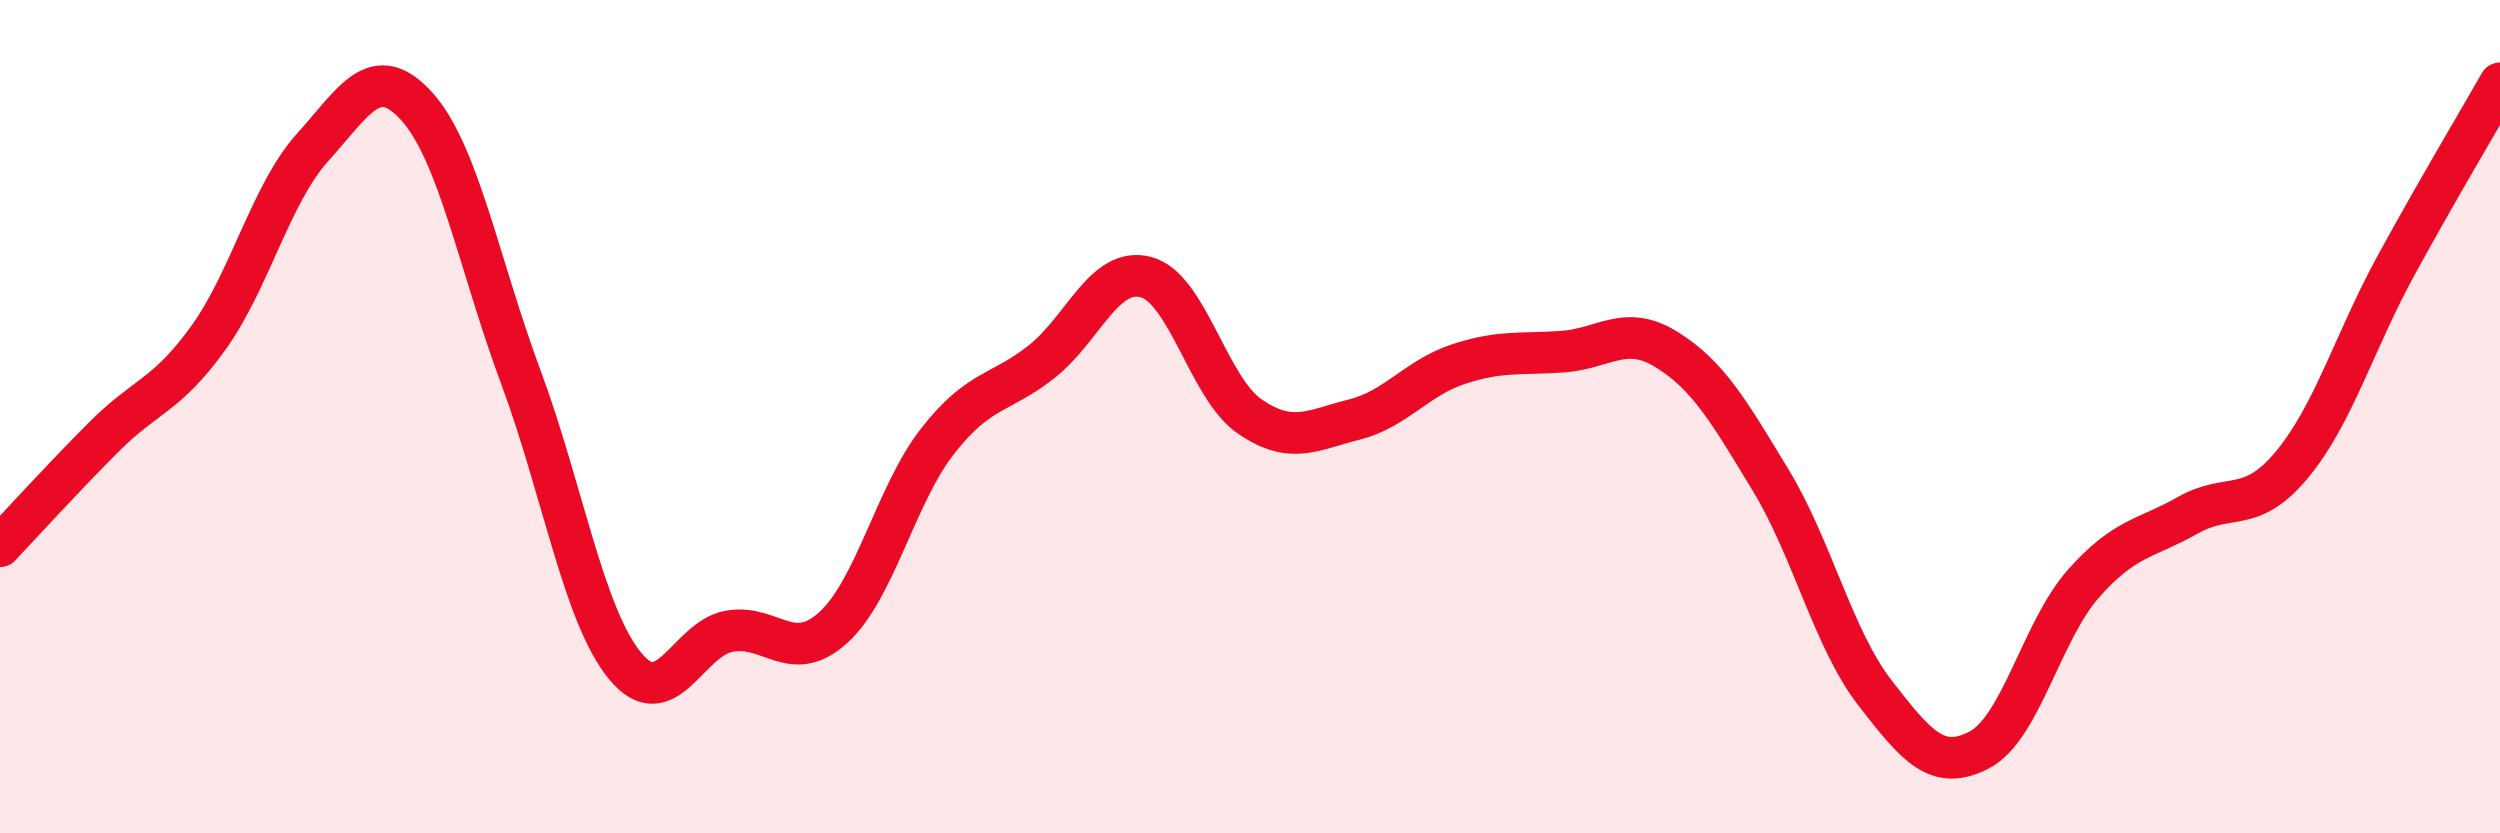
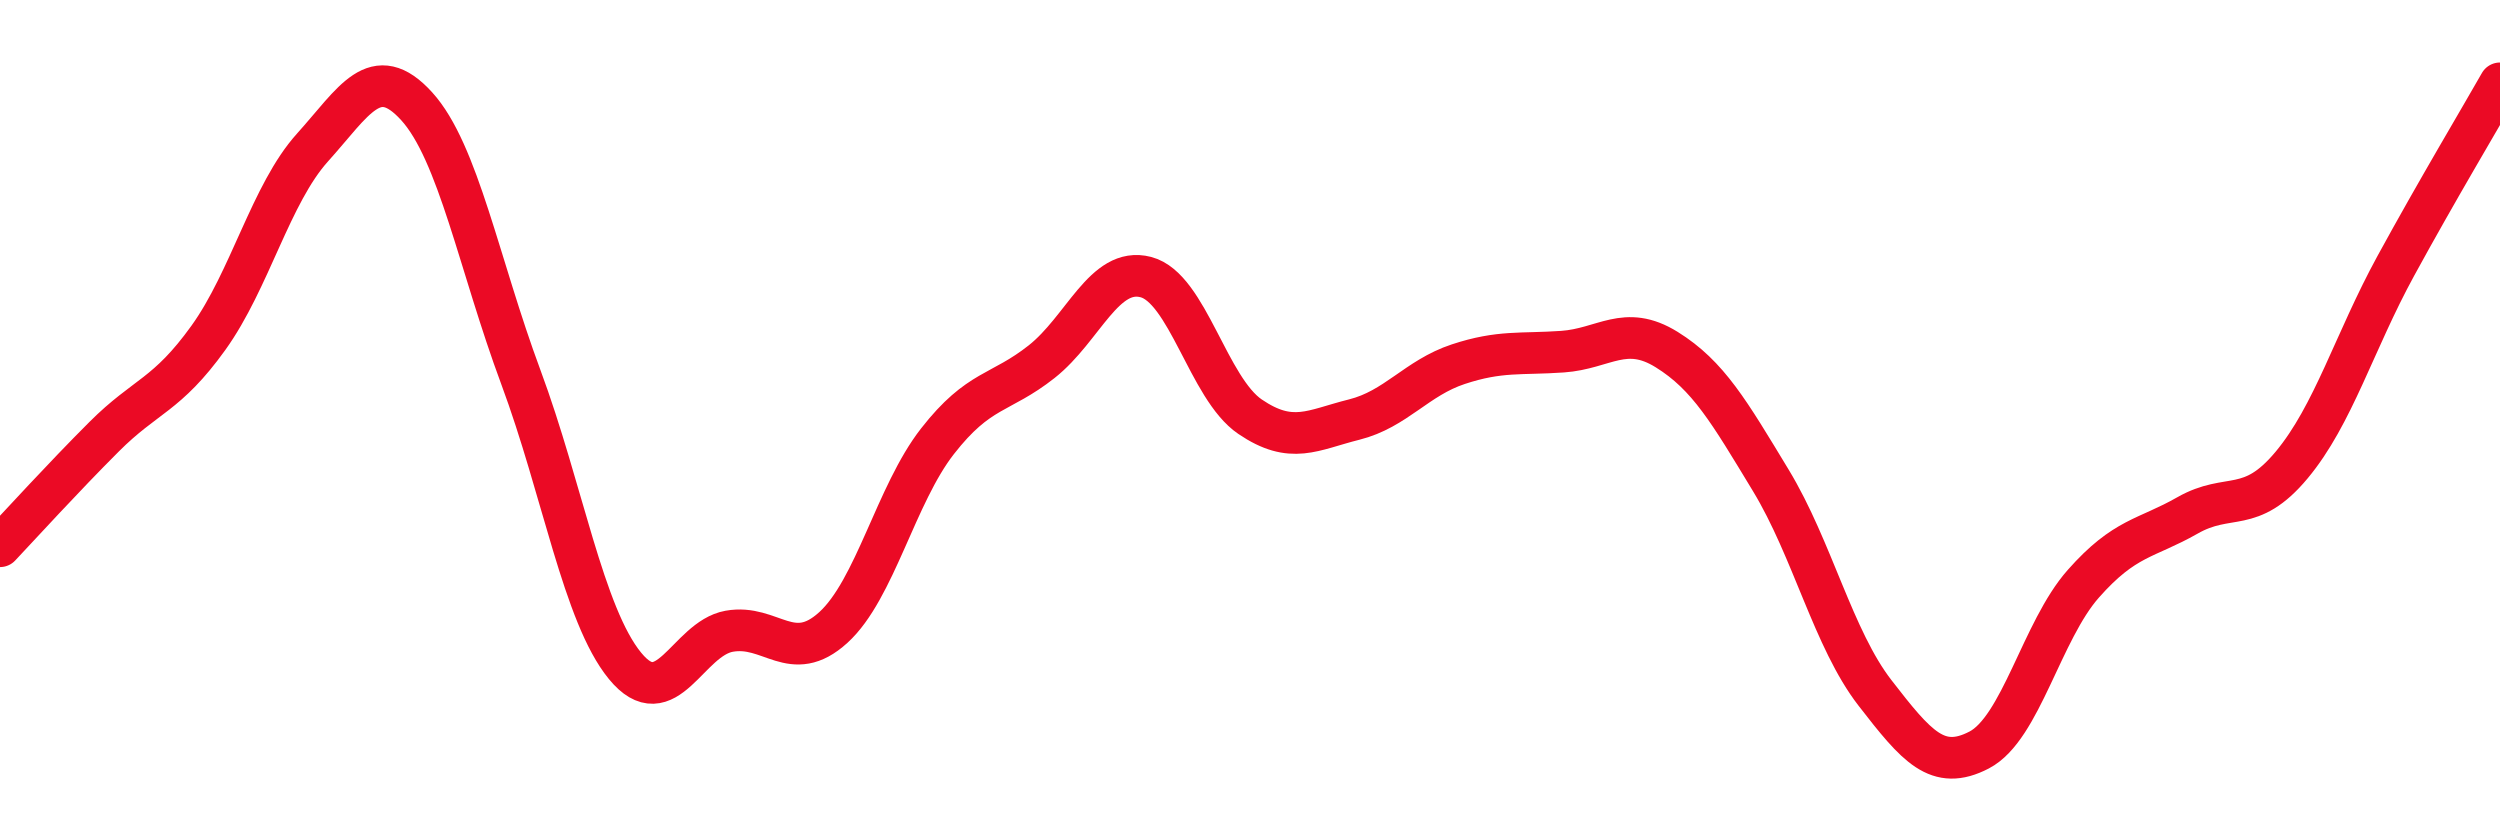
<svg xmlns="http://www.w3.org/2000/svg" width="60" height="20" viewBox="0 0 60 20">
-   <path d="M 0,13.11 C 0.5,12.58 1.5,11.48 2.5,10.48 C 3.5,9.48 4,9.5 5,8.11 C 6,6.72 6.5,4.65 7.5,3.54 C 8.5,2.43 9,1.45 10,2.55 C 11,3.65 11.5,6.36 12.5,9.05 C 13.5,11.74 14,14.76 15,15.98 C 16,17.2 16.5,15.33 17.5,15.15 C 18.5,14.97 19,15.97 20,15.06 C 21,14.15 21.5,11.87 22.5,10.59 C 23.5,9.31 24,9.47 25,8.68 C 26,7.89 26.5,6.39 27.5,6.65 C 28.5,6.91 29,9.32 30,10 C 31,10.68 31.5,10.32 32.5,10.07 C 33.5,9.82 34,9.07 35,8.74 C 36,8.41 36.5,8.51 37.5,8.44 C 38.5,8.37 39,7.77 40,8.39 C 41,9.01 41.5,9.88 42.5,11.53 C 43.5,13.18 44,15.34 45,16.63 C 46,17.92 46.5,18.52 47.5,18 C 48.5,17.48 49,15.14 50,14.01 C 51,12.88 51.5,12.94 52.5,12.37 C 53.5,11.8 54,12.36 55,11.16 C 56,9.96 56.5,8.21 57.5,6.38 C 58.5,4.55 59.5,2.88 60,2L60 20L0 20Z" fill="#EB0A25" opacity="0.1" stroke-linecap="round" stroke-linejoin="round" />
  <path d="M 0,13.11 C 0.5,12.58 1.5,11.48 2.5,10.48 C 3.5,9.48 4,9.5 5,8.11 C 6,6.72 6.5,4.65 7.5,3.54 C 8.5,2.43 9,1.45 10,2.55 C 11,3.65 11.5,6.36 12.5,9.05 C 13.5,11.74 14,14.76 15,15.98 C 16,17.2 16.5,15.33 17.5,15.15 C 18.5,14.97 19,15.97 20,15.06 C 21,14.15 21.5,11.87 22.5,10.59 C 23.5,9.31 24,9.47 25,8.68 C 26,7.89 26.5,6.39 27.5,6.65 C 28.5,6.91 29,9.32 30,10 C 31,10.68 31.5,10.32 32.5,10.07 C 33.5,9.82 34,9.07 35,8.74 C 36,8.41 36.5,8.51 37.5,8.44 C 38.5,8.37 39,7.77 40,8.39 C 41,9.01 41.5,9.88 42.5,11.53 C 43.5,13.18 44,15.34 45,16.63 C 46,17.92 46.5,18.52 47.5,18 C 48.5,17.48 49,15.14 50,14.01 C 51,12.88 51.5,12.94 52.5,12.37 C 53.5,11.8 54,12.36 55,11.16 C 56,9.96 56.5,8.21 57.5,6.38 C 58.5,4.55 59.5,2.88 60,2" stroke="#EB0A25" stroke-width="1" fill="none" stroke-linecap="round" stroke-linejoin="round" />
</svg>